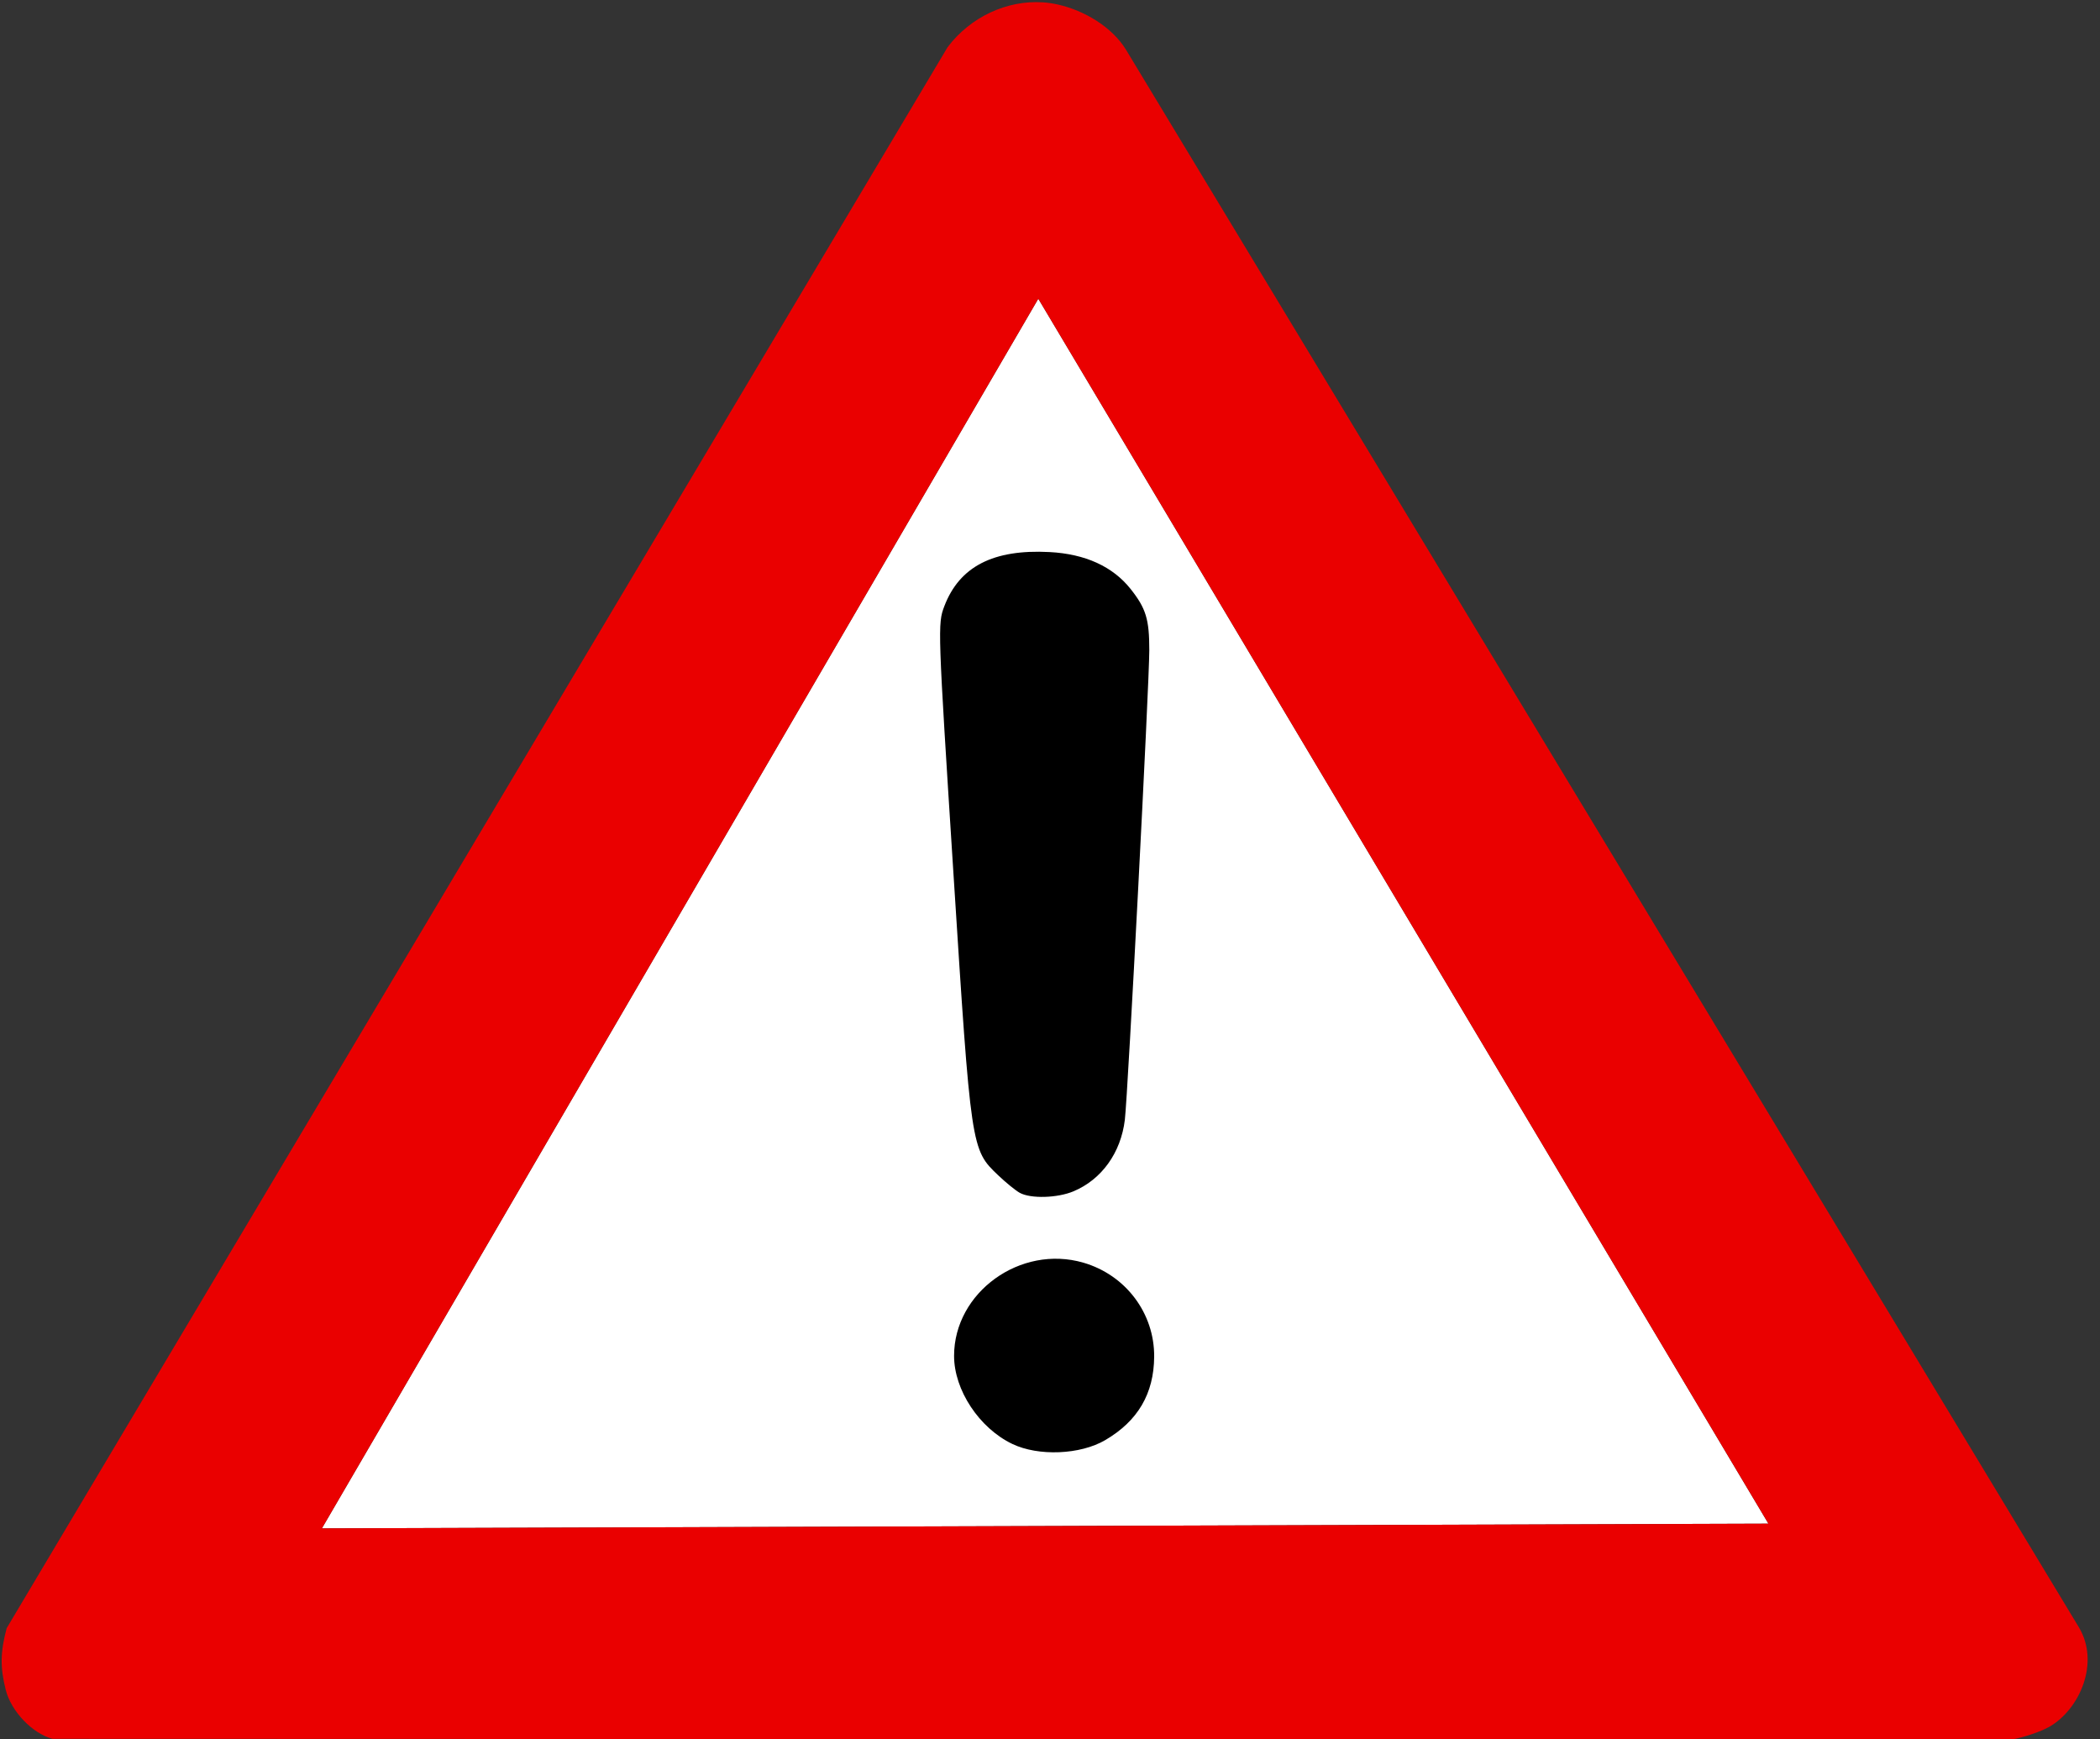
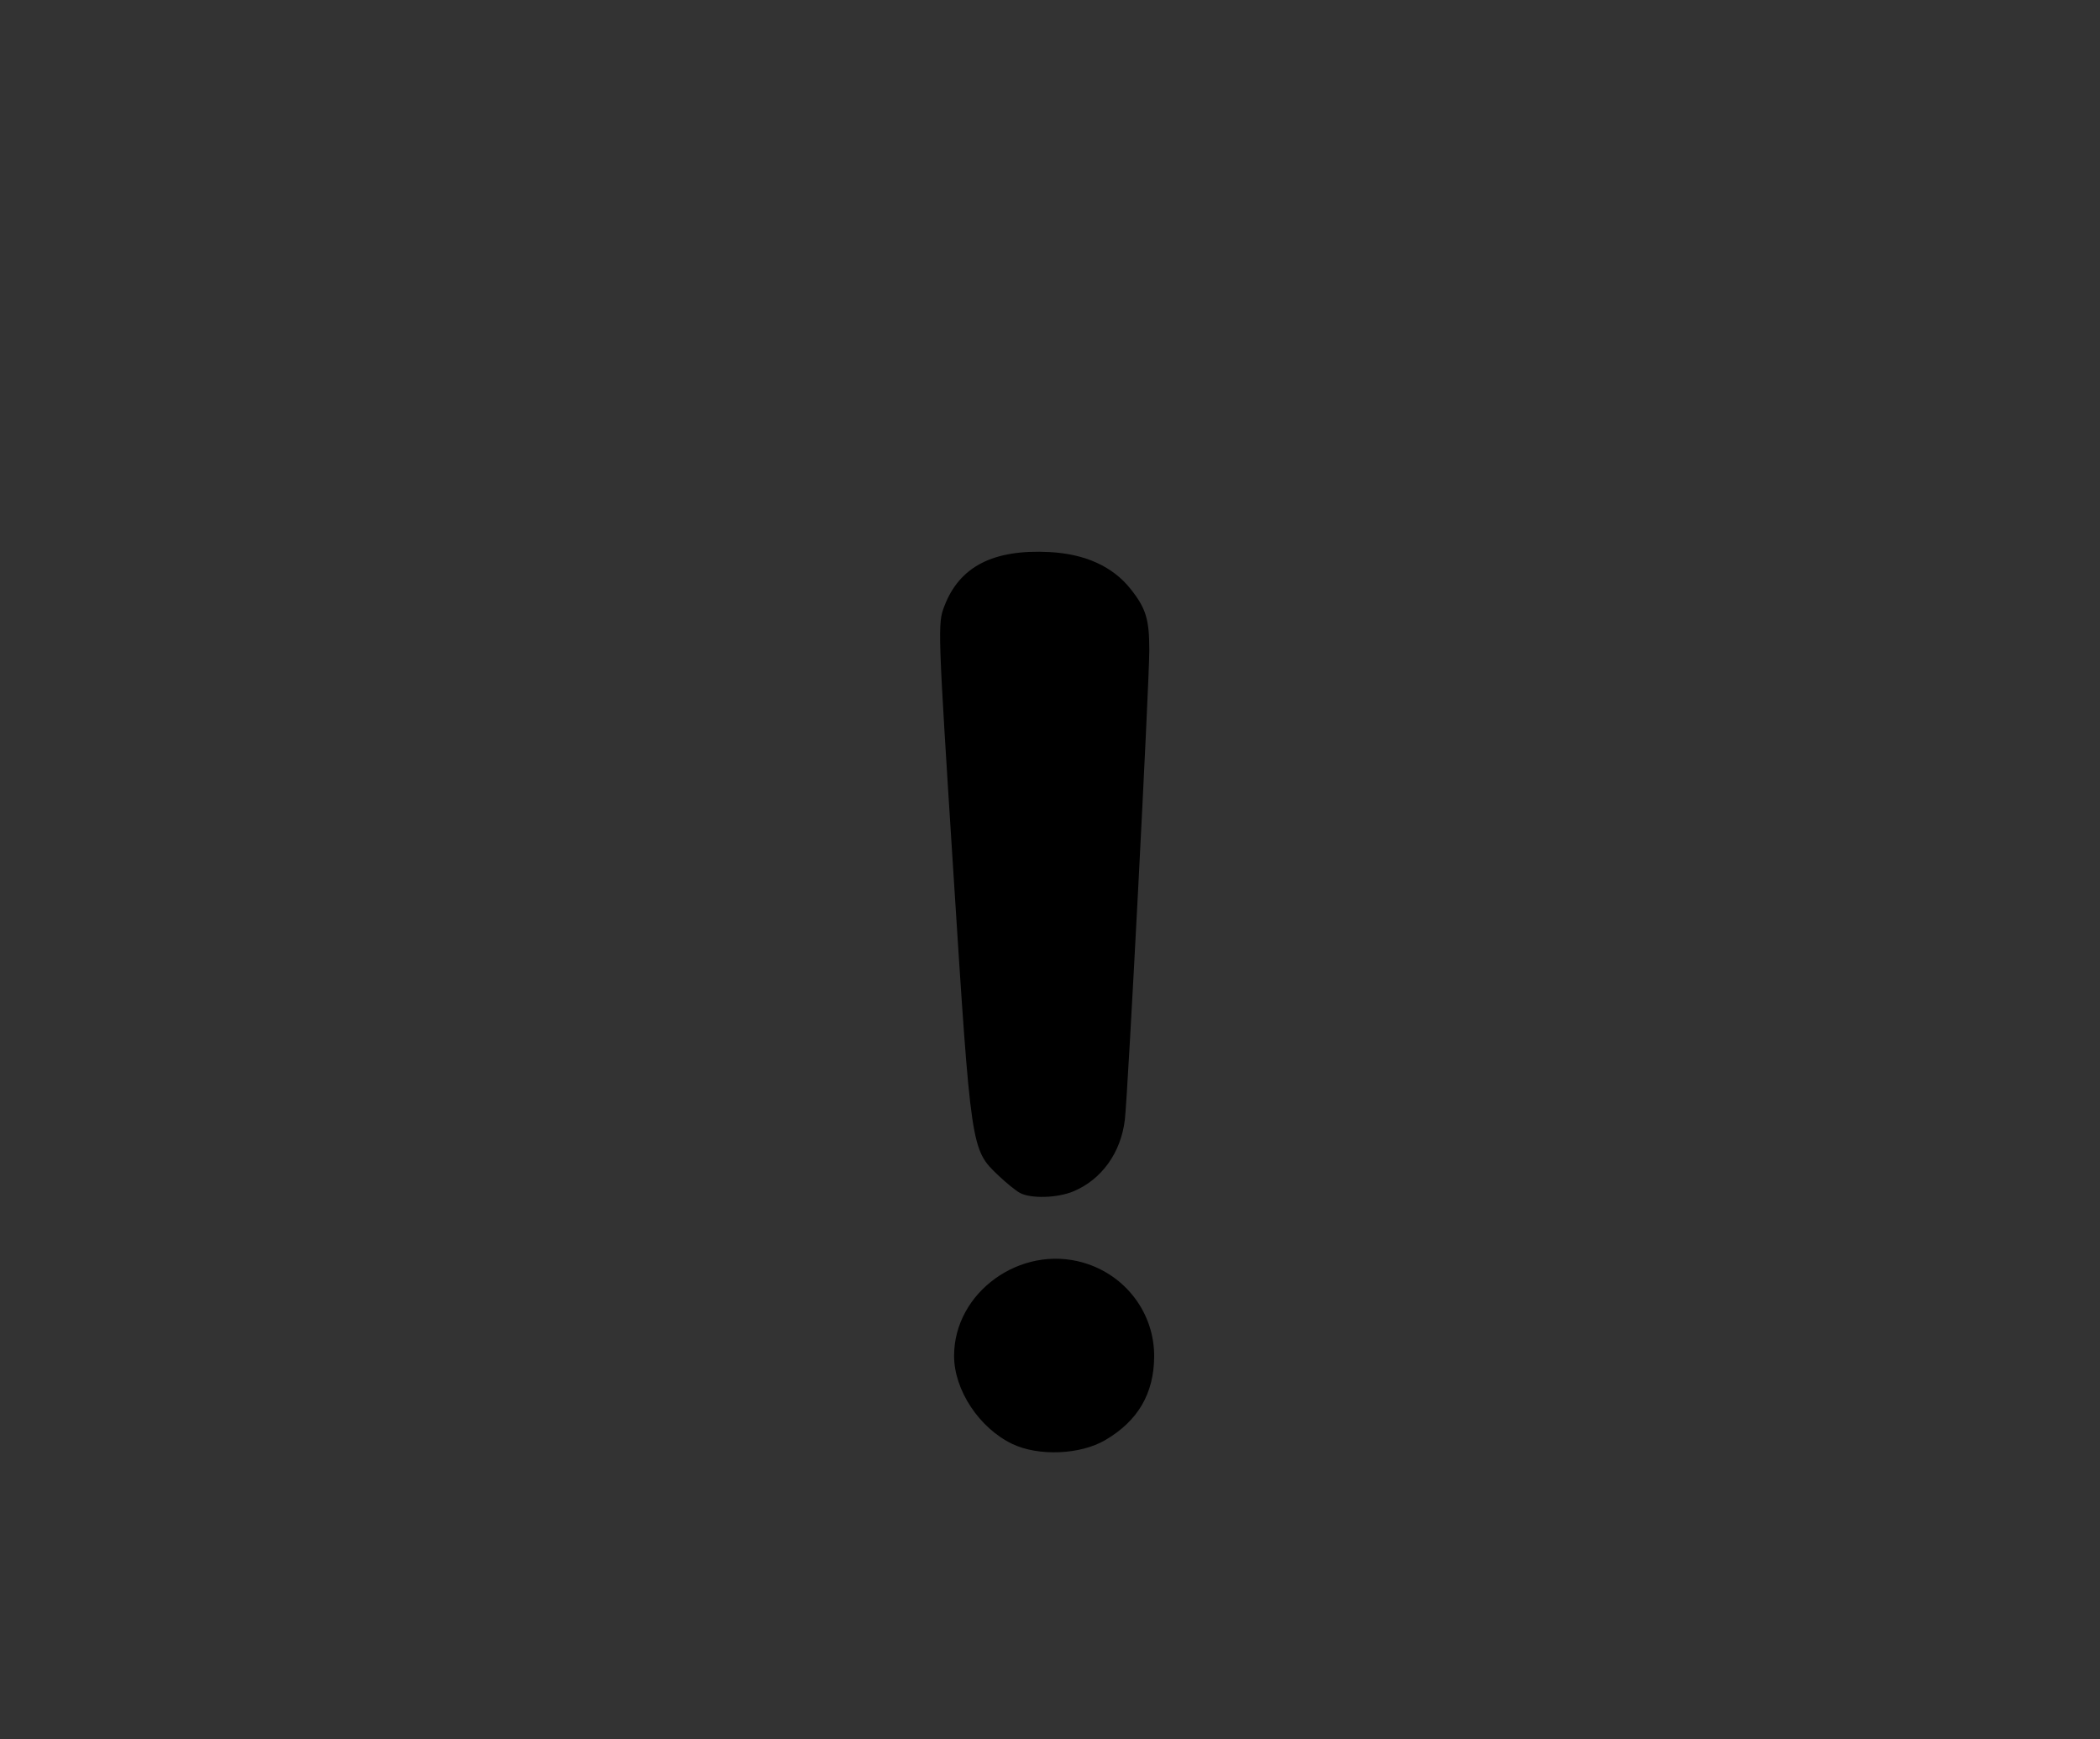
<svg xmlns="http://www.w3.org/2000/svg" height="1067.3" preserveAspectRatio="xMidYMid meet" version="1.0" viewBox="-1.0 -1.3 1288.7 1067.3" width="1288.7" zoomAndPan="magnify">
  <rect x="-1.0" y="-1.3" width="1288.7" height="1067.3" fill="#333333" stroke="none" />
  <g>
    <g id="change1_1">
-       <path d="m356.09 89.476 194.47 326.22-385.28 1.25 190.81-327.47z" fill="#fff" transform="translate(-184.27 -24.15) scale(2.304)" />
-     </g>
+       </g>
    <g id="change2_1">
-       <path d="m357.25 10.538c-9.506-0.614-19.224 3.875-25.312 11.938l-250.62 421.06c-1.694 6.364-1.758 10.416-0.25 16.406 1.442 5.728 7.08 11.637 12.469 13.062l521.94 0.156c3.264-0.592 7.763-2.128 9.969-3.406 8.041-4.661 13.477-17.071 7.781-26.5l-253.72-420c-3.706-6.135-11.178-10.556-18.188-12.125-1.338-0.299-2.704-0.506-4.062-0.594zm-1.156 78.938 194.47 326.22-385.28 1.25 190.81-327.47z" fill="#ea0000" transform="translate(-184.27 -24.15) scale(2.304)" />
-     </g>
+       </g>
    <g id="change3_1">
      <path d="m349.16 394.46c-8.799-4.216-15.5-14.353-15.5-23.448 0-16.935 17.689-29.691 34.425-24.826 11.291 3.282 18.964 13.475 18.87 25.065-0.08 9.845-4.339 17.097-13.034 22.193-6.655 3.9-17.79 4.357-24.761 1.017zm2-66.87c-1.1-0.605-3.69-2.71-5.756-4.679-7.219-6.878-7.21-6.818-11.915-80.415-4.183-65.422-4.217-66.439-2.423-71.138 4.038-10.573 13.035-15.203 28.015-14.417 9.522 0.5 16.856 3.845 21.623 9.864 4.072 5.141 4.957 8.047 4.953 16.26-0.004 8.925-5.703 118.37-6.513 125.08-1.061 8.784-6.188 15.913-13.702 19.052-4.294 1.794-11.379 1.989-14.282 0.393z" fill="inherit" transform="translate(-184.27 -24.15) scale(2.304)" />
    </g>
  </g>
</svg>